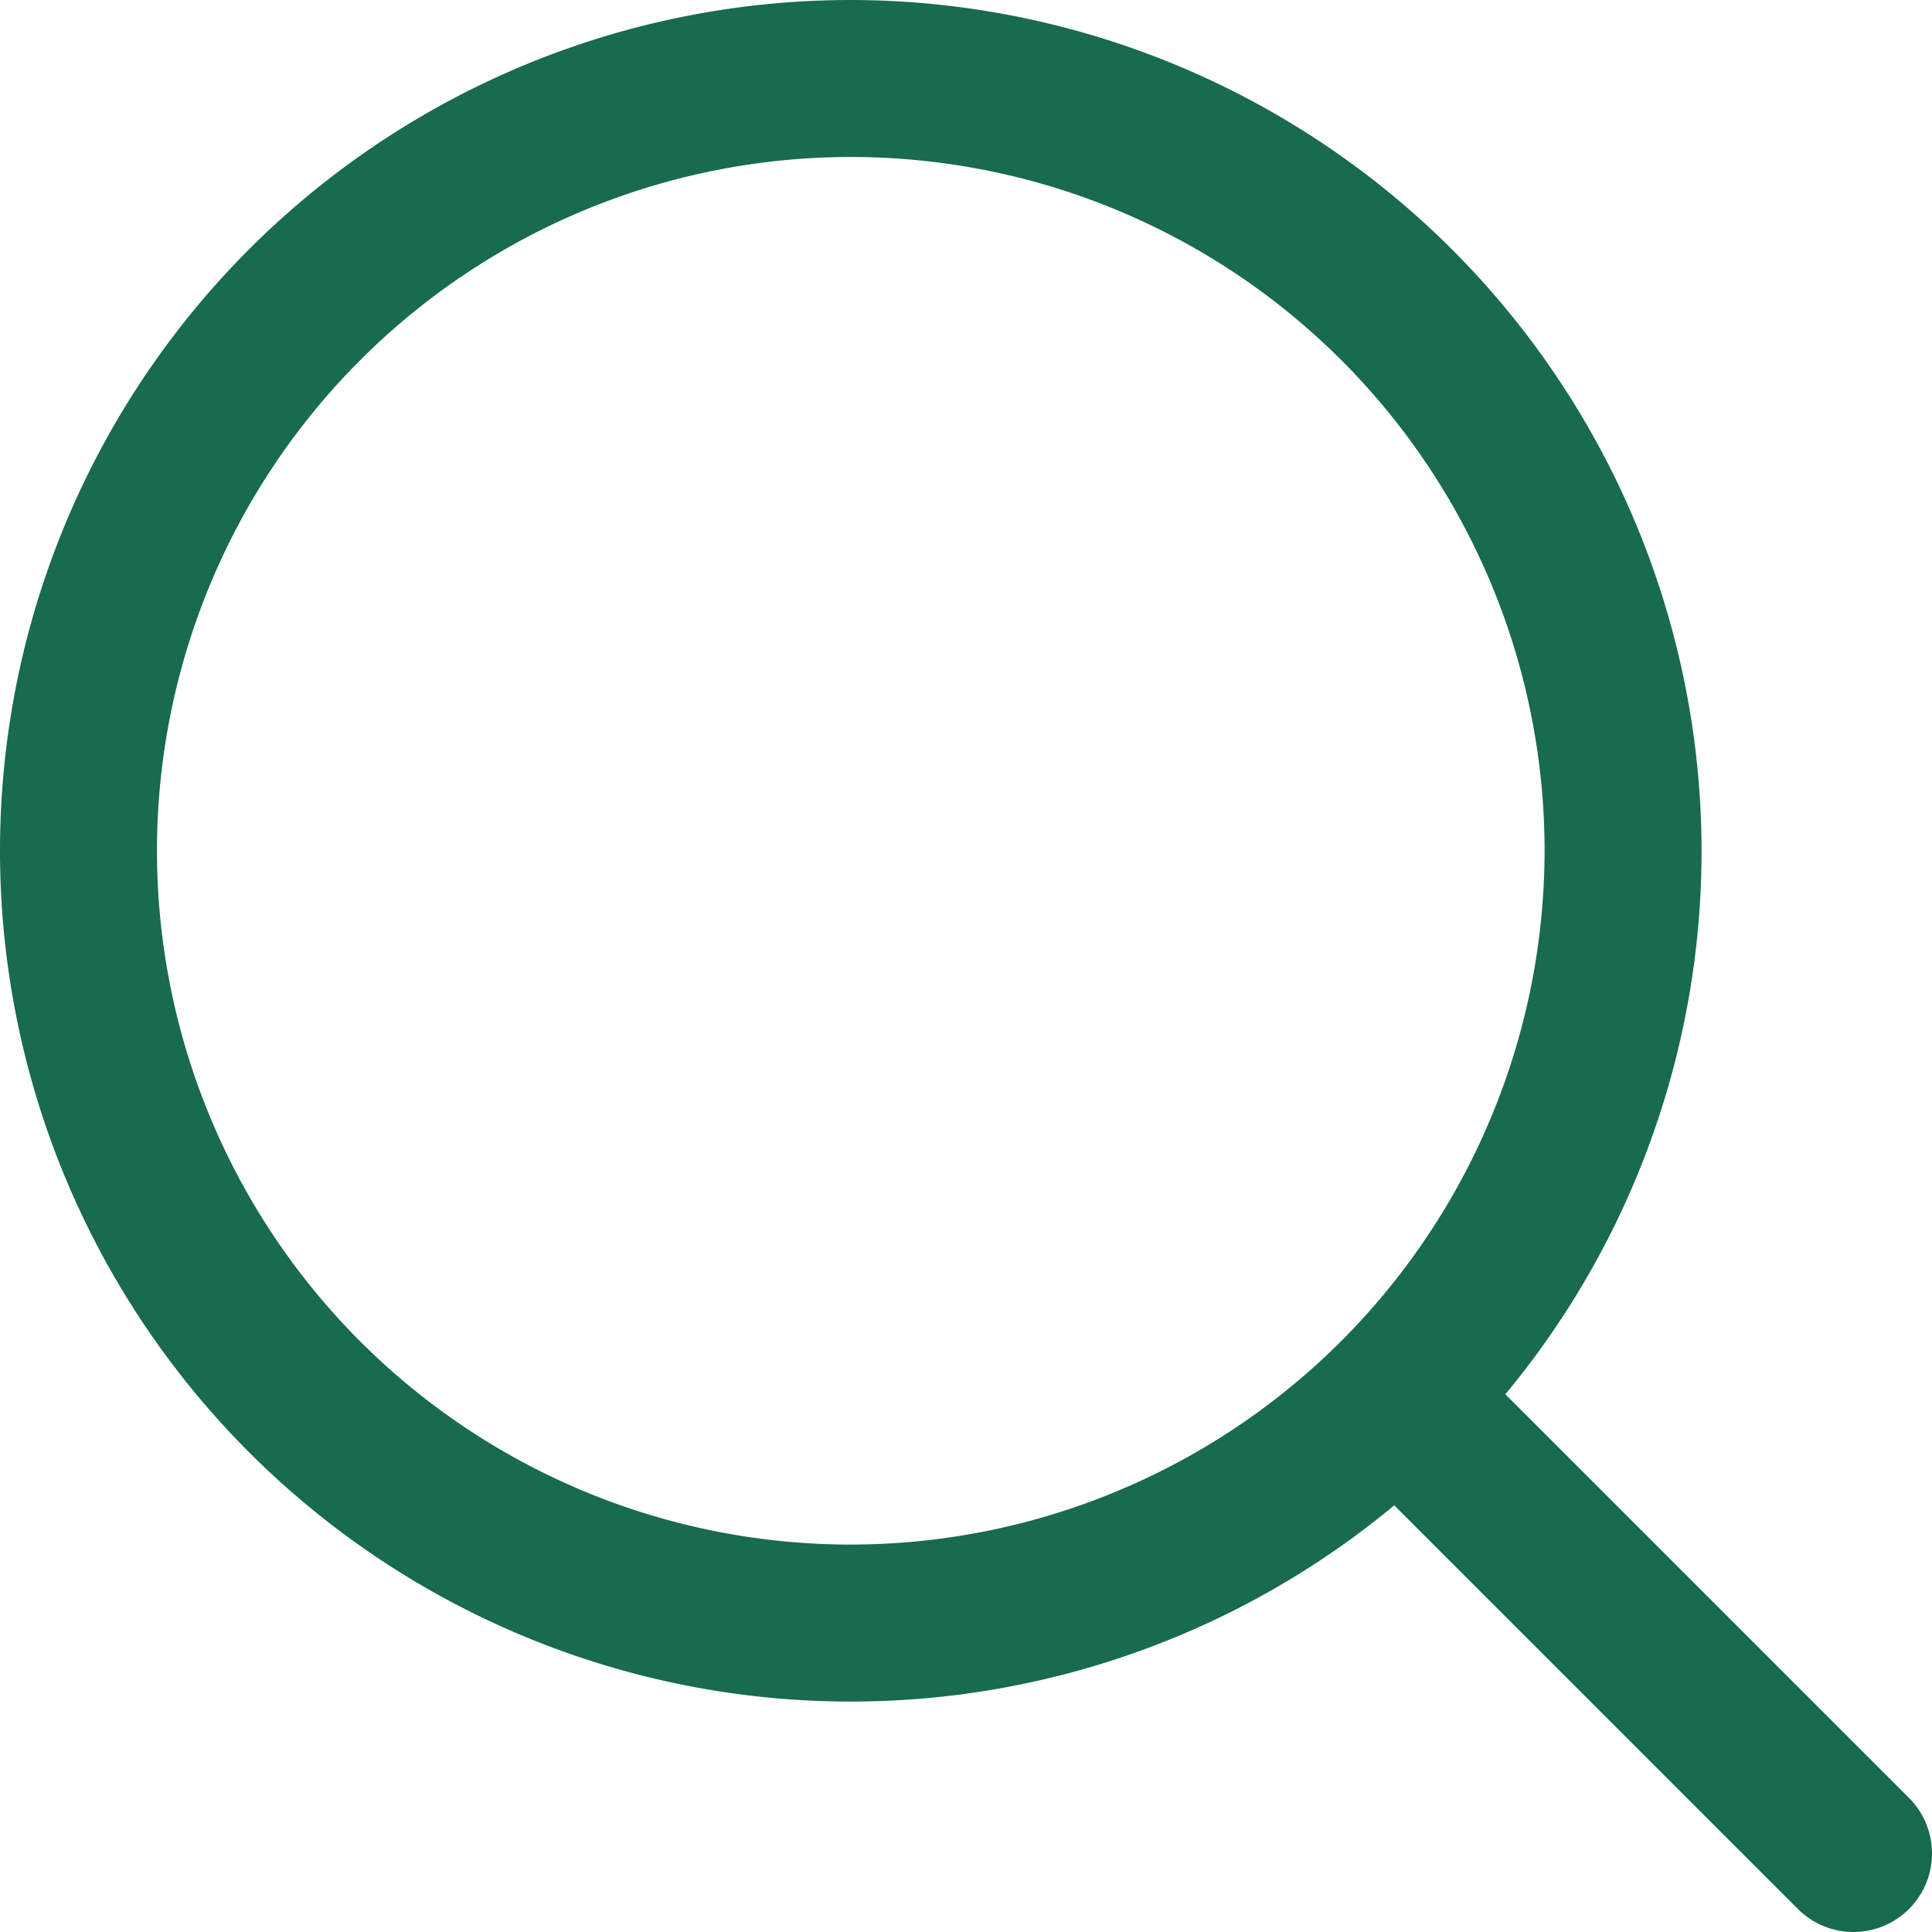
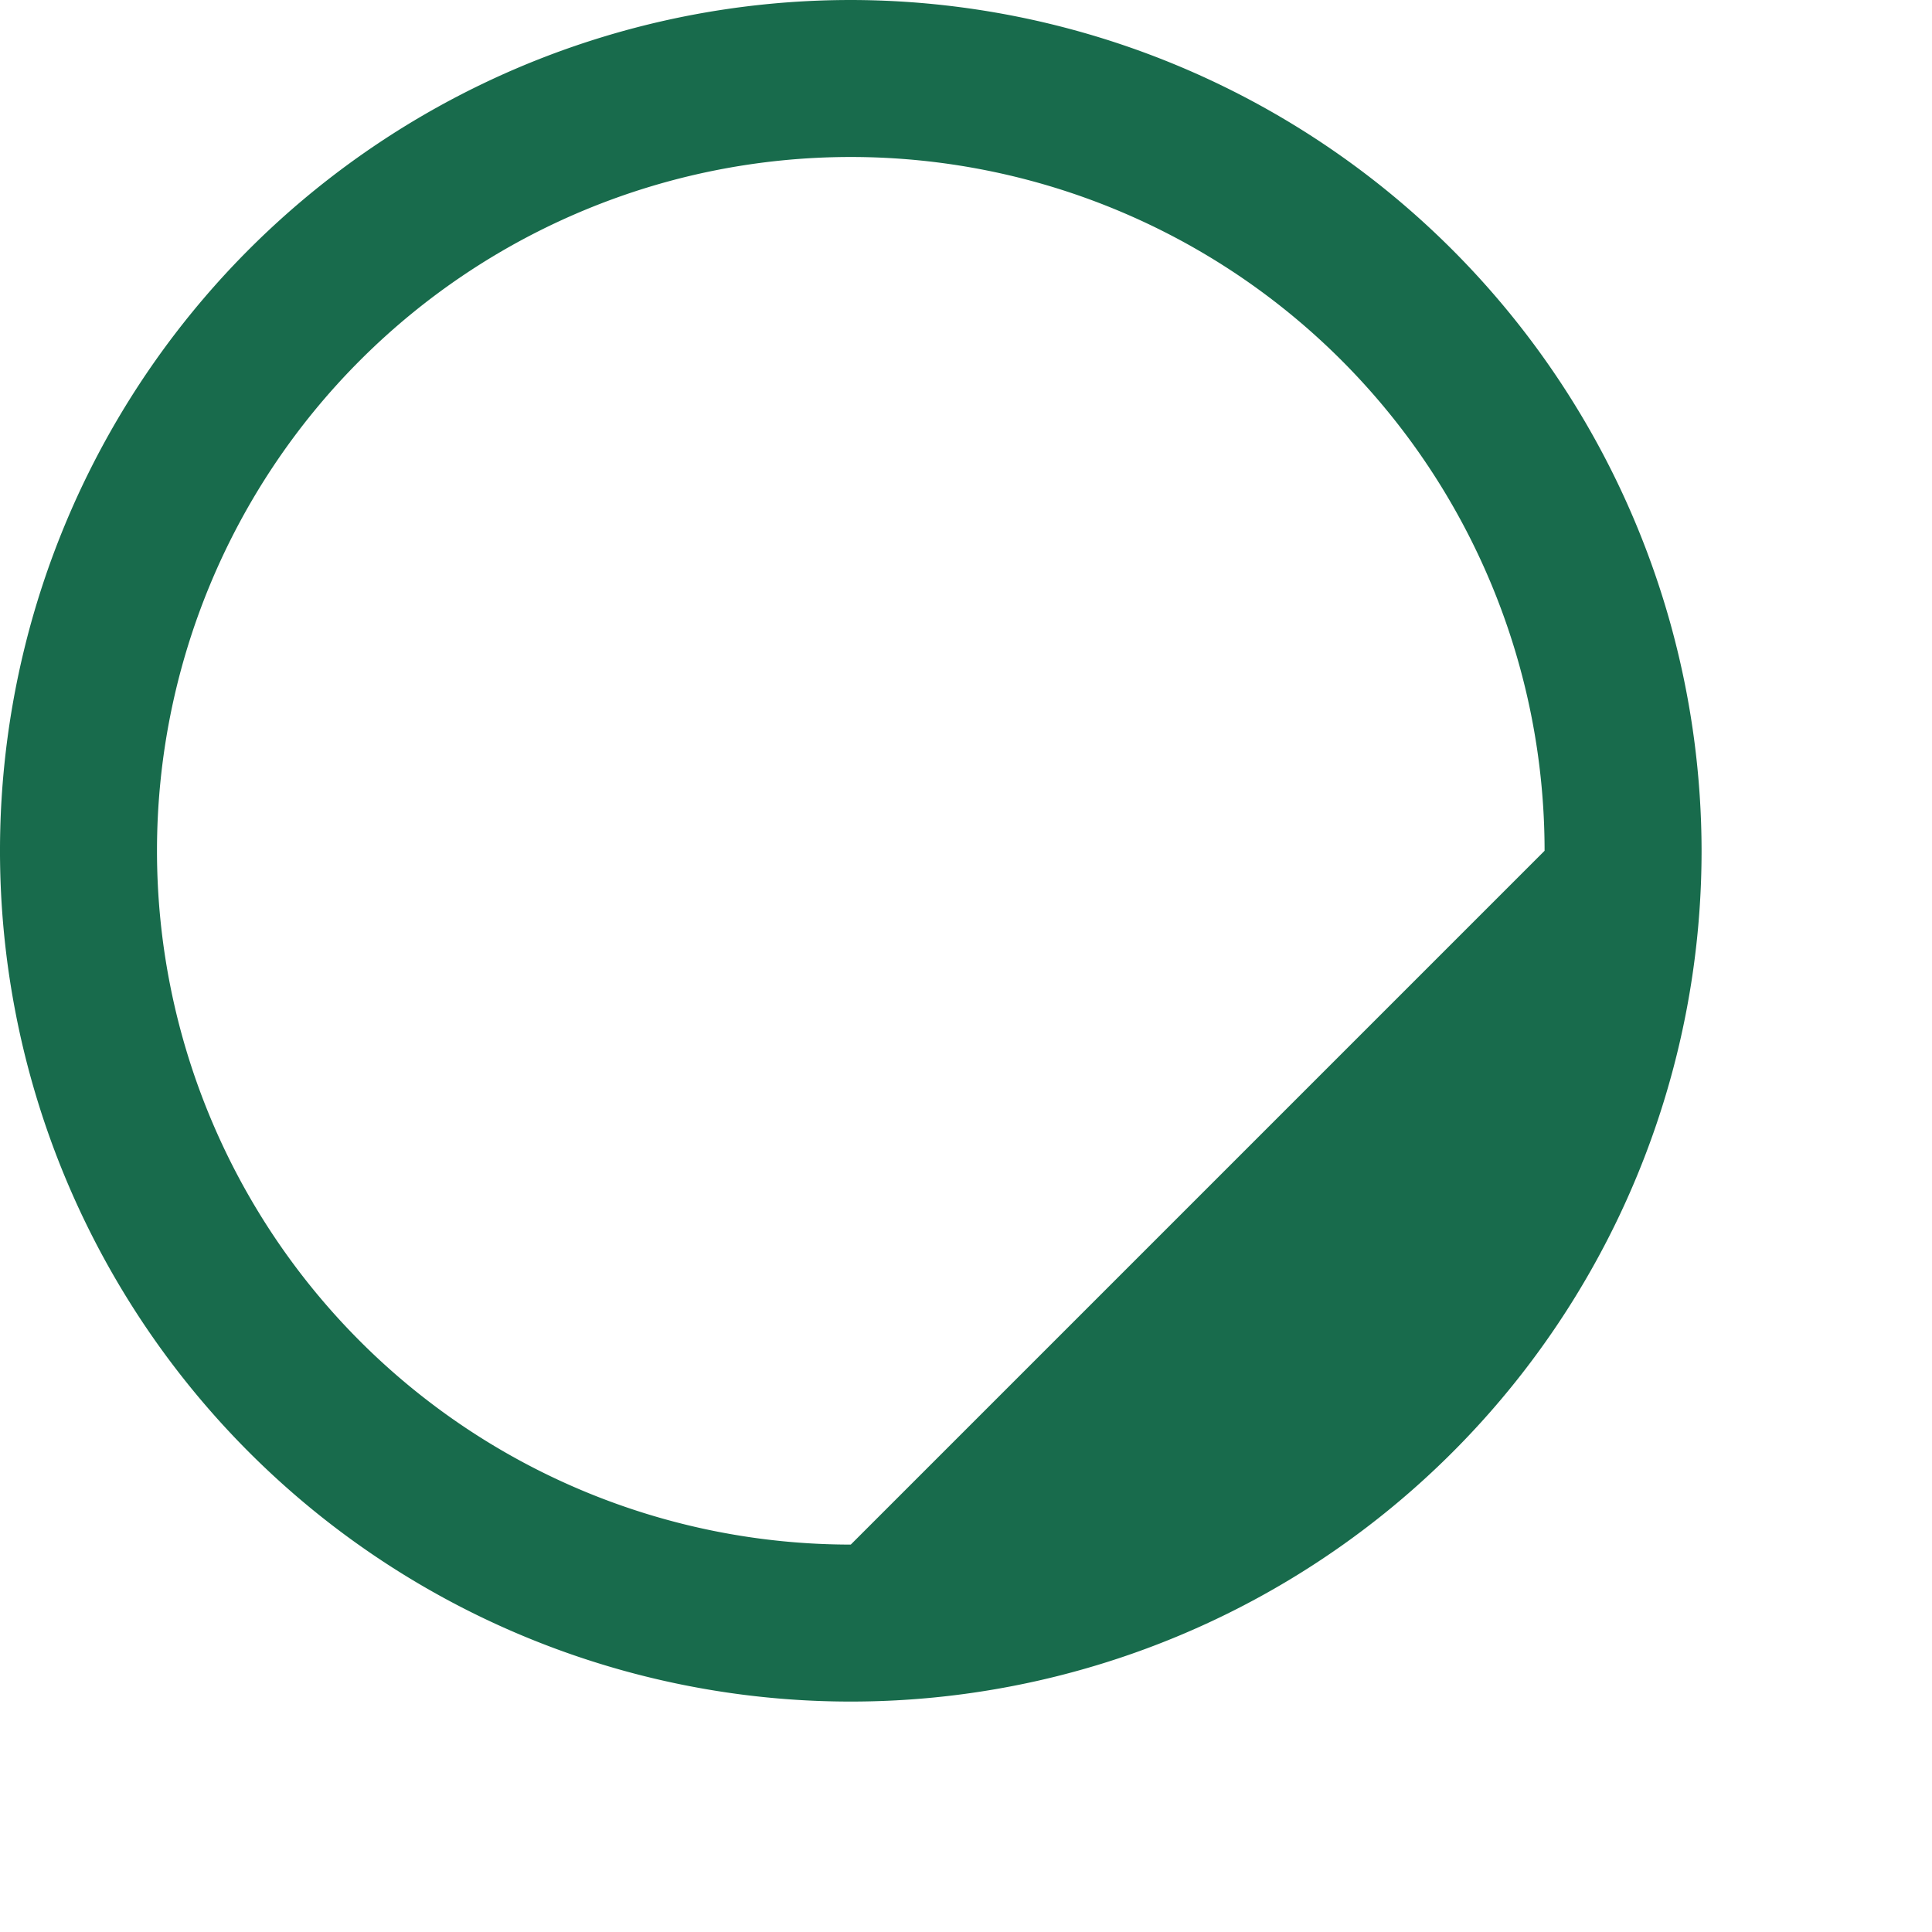
<svg xmlns="http://www.w3.org/2000/svg" id="search" width="20.072" height="20.072" viewBox="0 0 20.072 20.072">
  <g id="Group_10" data-name="Group 10">
    <g id="Group_9" data-name="Group 9">
-       <path id="Path_13" data-name="Path 13" d="M8.839,0a8.839,8.839,0,1,0,8.839,8.839A8.85,8.85,0,0,0,8.839,0Zm0,16.047a7.208,7.208,0,1,1,7.208-7.208A7.216,7.216,0,0,1,8.839,16.047Z" fill="#186b4c" />
+       <path id="Path_13" data-name="Path 13" d="M8.839,0a8.839,8.839,0,1,0,8.839,8.839A8.85,8.85,0,0,0,8.839,0Zm0,16.047a7.208,7.208,0,1,1,7.208-7.208Z" fill="#186b4c" />
    </g>
  </g>
  <g id="Group_12" data-name="Group 12" transform="translate(13.762 13.762)">
    <g id="Group_11" data-name="Group 11">
-       <path id="Path_14" data-name="Path 14" d="M357.117,355.963l-4.678-4.678a.816.816,0,0,0-1.154,1.154l4.678,4.678a.816.816,0,0,0,1.154-1.154Z" transform="translate(-351.046 -351.046)" fill="#186b4c" />
-     </g>
+       </g>
  </g>
</svg>